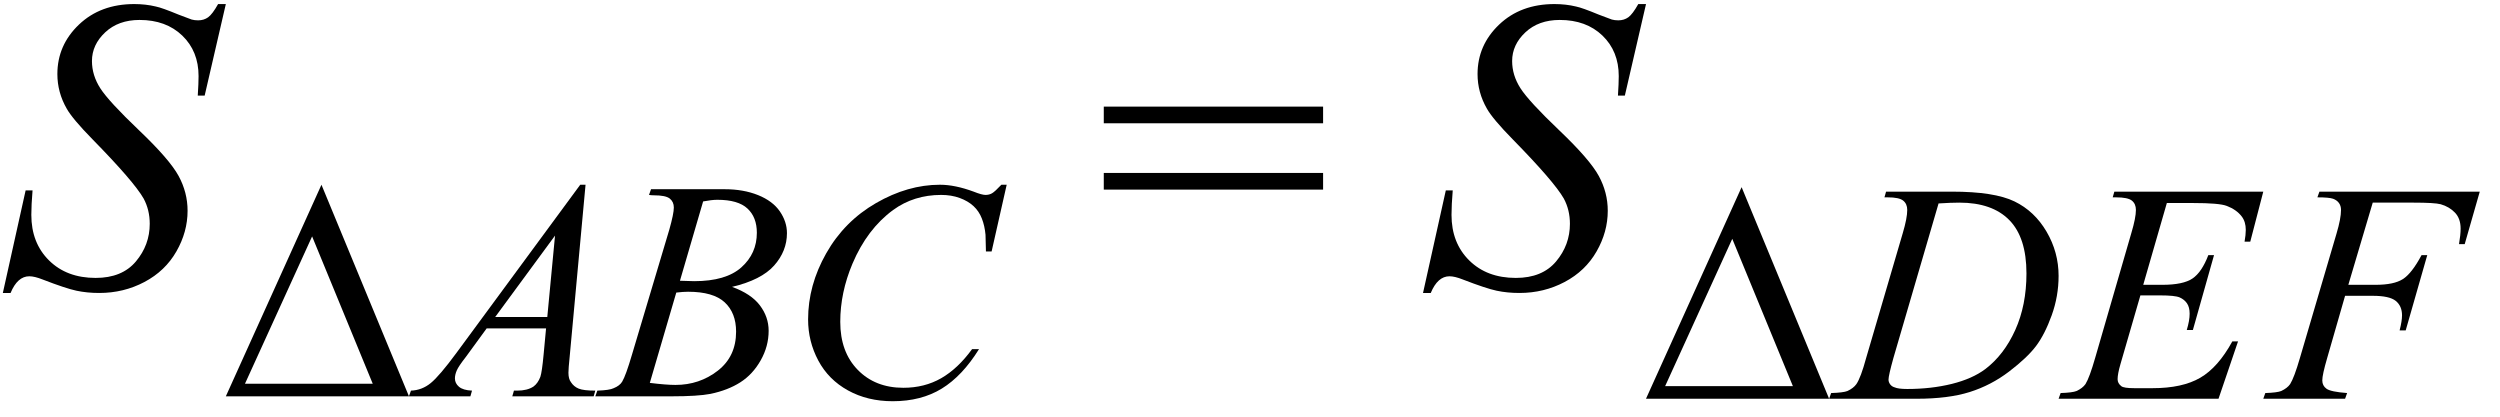
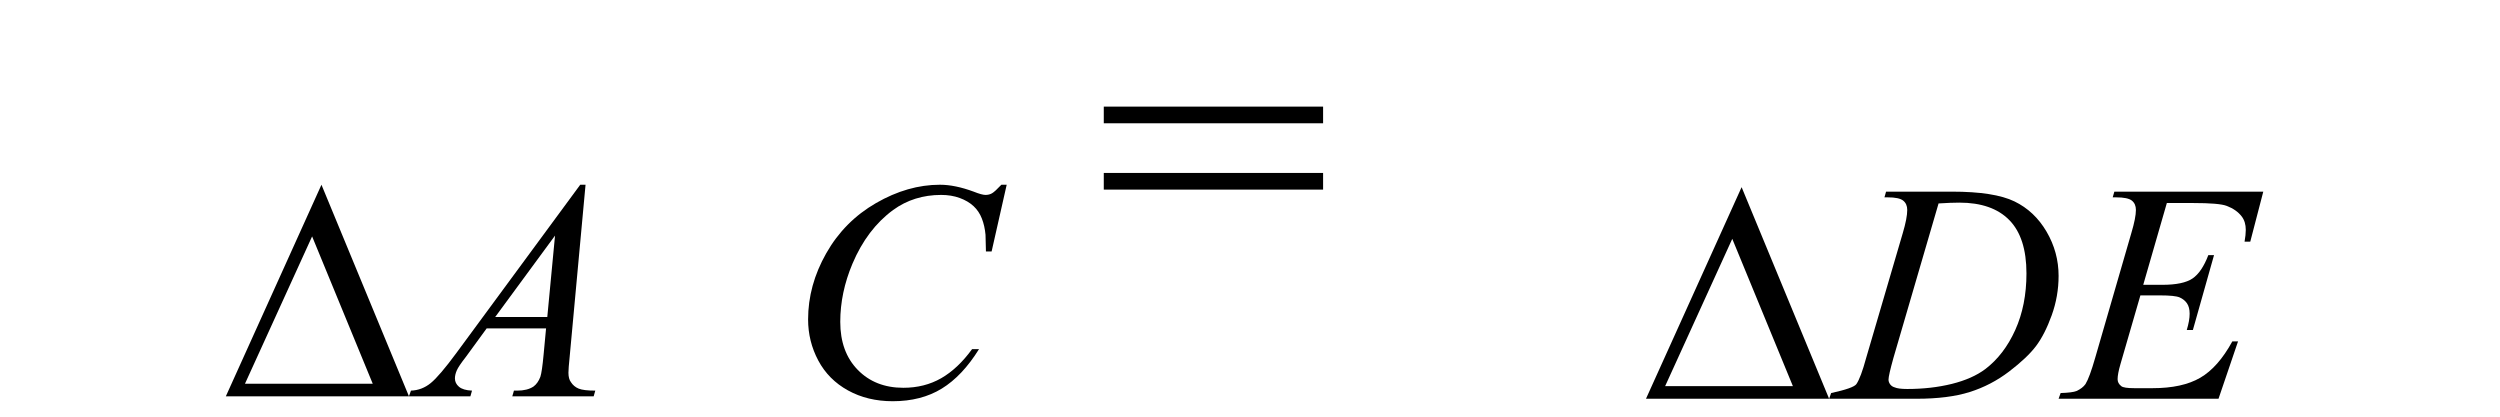
<svg xmlns="http://www.w3.org/2000/svg" stroke-dasharray="none" shape-rendering="auto" font-family="'Dialog'" width="96" text-rendering="auto" fill-opacity="1" contentScriptType="text/ecmascript" color-interpolation="auto" color-rendering="auto" preserveAspectRatio="xMidYMid meet" font-size="12" fill="black" stroke="black" image-rendering="auto" stroke-miterlimit="10" zoomAndPan="magnify" version="1.0" stroke-linecap="square" stroke-linejoin="miter" contentStyleType="text/css" font-style="normal" height="16" stroke-width="1" stroke-dashoffset="0" font-weight="normal" stroke-opacity="1">
  <defs id="genericDefs" />
  <g>
    <g text-rendering="optimizeLegibility" transform="translate(0,11)" color-rendering="optimizeQuality" color-interpolation="linearRGB" image-rendering="optimizeQuality">
-       <path d="M0.109 0.25 L0.984 -3.688 L1.25 -3.688 Q1.203 -3.125 1.203 -2.75 Q1.203 -1.672 1.883 -1 Q2.562 -0.328 3.672 -0.328 Q4.688 -0.328 5.219 -0.961 Q5.75 -1.594 5.75 -2.406 Q5.75 -2.938 5.516 -3.375 Q5.141 -4.031 3.547 -5.656 Q2.781 -6.438 2.562 -6.828 Q2.203 -7.453 2.203 -8.156 Q2.203 -9.266 3.031 -10.055 Q3.859 -10.844 5.156 -10.844 Q5.594 -10.844 5.984 -10.75 Q6.219 -10.703 6.859 -10.438 Q7.312 -10.266 7.359 -10.25 Q7.469 -10.219 7.609 -10.219 Q7.828 -10.219 7.992 -10.336 Q8.156 -10.453 8.375 -10.844 L8.672 -10.844 L7.859 -7.328 L7.594 -7.328 Q7.625 -7.797 7.625 -8.078 Q7.625 -9.031 7 -9.633 Q6.375 -10.234 5.359 -10.234 Q4.547 -10.234 4.039 -9.758 Q3.531 -9.281 3.531 -8.656 Q3.531 -8.109 3.852 -7.609 Q4.172 -7.109 5.344 -5.992 Q6.516 -4.875 6.859 -4.242 Q7.203 -3.609 7.203 -2.906 Q7.203 -2.094 6.773 -1.344 Q6.344 -0.594 5.547 -0.172 Q4.75 0.25 3.812 0.25 Q3.344 0.25 2.938 0.164 Q2.531 0.078 1.641 -0.266 Q1.328 -0.391 1.125 -0.391 Q0.672 -0.391 0.406 0.25 L0.109 0.25 Z" stroke="none" />
-     </g>
+       </g>
    <g text-rendering="optimizeLegibility" transform="translate(8.516,15.219)" color-rendering="optimizeQuality" color-interpolation="linearRGB" image-rendering="optimizeQuality">
      <path d="M7.188 0 L0.156 0 L3.828 -8.125 L7.188 0 ZM5.797 -0.484 L3.469 -6.141 L0.891 -0.484 L5.797 -0.484 Z" stroke="none" />
    </g>
    <g text-rendering="optimizeLegibility" transform="translate(16.297,15.219)" color-rendering="optimizeQuality" color-interpolation="linearRGB" image-rendering="optimizeQuality">
      <path d="M6.188 -8.125 L5.578 -1.516 Q5.531 -1.062 5.531 -0.906 Q5.531 -0.672 5.625 -0.547 Q5.734 -0.375 5.922 -0.297 Q6.109 -0.219 6.562 -0.219 L6.5 0 L3.375 0 L3.438 -0.219 L3.562 -0.219 Q3.953 -0.219 4.188 -0.375 Q4.359 -0.5 4.453 -0.75 Q4.516 -0.938 4.578 -1.609 L4.672 -2.609 L2.391 -2.609 L1.594 -1.516 Q1.312 -1.156 1.242 -0.992 Q1.172 -0.828 1.172 -0.688 Q1.172 -0.5 1.328 -0.367 Q1.484 -0.234 1.828 -0.219 L1.766 0 L-0.594 0 L-0.516 -0.219 Q-0.094 -0.234 0.242 -0.508 Q0.578 -0.781 1.234 -1.672 L5.984 -8.125 L6.188 -8.125 ZM5.016 -6.172 L2.719 -3.047 L4.719 -3.047 L5.016 -6.172 Z" stroke="none" />
    </g>
    <g text-rendering="optimizeLegibility" transform="translate(23.141,15.219)" color-rendering="optimizeQuality" color-interpolation="linearRGB" image-rendering="optimizeQuality">
-       <path d="M1.781 -7.734 L1.859 -7.953 L4.688 -7.953 Q5.406 -7.953 5.969 -7.727 Q6.531 -7.5 6.805 -7.102 Q7.078 -6.703 7.078 -6.266 Q7.078 -5.578 6.586 -5.023 Q6.094 -4.469 4.969 -4.203 Q5.703 -3.938 6.039 -3.492 Q6.375 -3.047 6.375 -2.516 Q6.375 -1.922 6.07 -1.383 Q5.766 -0.844 5.289 -0.539 Q4.812 -0.234 4.141 -0.094 Q3.656 0 2.641 0 L-0.281 0 L-0.203 -0.219 Q0.266 -0.234 0.422 -0.312 Q0.656 -0.406 0.75 -0.562 Q0.891 -0.797 1.125 -1.594 L2.562 -6.406 Q2.734 -7.016 2.734 -7.25 Q2.734 -7.469 2.578 -7.594 Q2.422 -7.719 1.969 -7.719 Q1.859 -7.719 1.781 -7.734 ZM2.969 -4.438 Q3.344 -4.422 3.516 -4.422 Q4.734 -4.422 5.328 -4.953 Q5.922 -5.484 5.922 -6.281 Q5.922 -6.875 5.562 -7.211 Q5.203 -7.547 4.406 -7.547 Q4.188 -7.547 3.859 -7.484 L2.969 -4.438 ZM1.812 -0.516 Q2.438 -0.438 2.797 -0.438 Q3.719 -0.438 4.422 -0.984 Q5.125 -1.531 5.125 -2.484 Q5.125 -3.203 4.688 -3.609 Q4.25 -4.016 3.281 -4.016 Q3.094 -4.016 2.828 -3.984 L1.812 -0.516 Z" stroke="none" />
-     </g>
+       </g>
    <g text-rendering="optimizeLegibility" transform="translate(30.219,15.219)" color-rendering="optimizeQuality" color-interpolation="linearRGB" image-rendering="optimizeQuality">
      <path d="M8.438 -8.125 L7.859 -5.562 L7.641 -5.562 L7.625 -6.203 Q7.594 -6.547 7.484 -6.828 Q7.375 -7.109 7.164 -7.305 Q6.953 -7.5 6.633 -7.617 Q6.312 -7.734 5.922 -7.734 Q4.875 -7.734 4.078 -7.156 Q3.078 -6.422 2.516 -5.094 Q2.047 -3.984 2.047 -2.859 Q2.047 -1.703 2.719 -1.016 Q3.391 -0.328 4.469 -0.328 Q5.281 -0.328 5.922 -0.695 Q6.562 -1.062 7.109 -1.812 L7.375 -1.812 Q6.734 -0.781 5.945 -0.297 Q5.156 0.188 4.062 0.188 Q3.094 0.188 2.344 -0.227 Q1.594 -0.641 1.203 -1.375 Q0.812 -2.109 0.812 -2.953 Q0.812 -4.266 1.508 -5.492 Q2.203 -6.719 3.422 -7.422 Q4.641 -8.125 5.875 -8.125 Q6.453 -8.125 7.172 -7.859 Q7.484 -7.734 7.625 -7.734 Q7.766 -7.734 7.875 -7.797 Q7.984 -7.859 8.234 -8.125 L8.438 -8.125 Z" stroke="none" />
    </g>
    <g text-rendering="optimizeLegibility" transform="translate(42.088,11)" color-rendering="optimizeQuality" color-interpolation="linearRGB" image-rendering="optimizeQuality">
      <path d="M0.297 -6.906 L8.719 -6.906 L8.719 -6.266 L0.297 -6.266 L0.297 -6.906 ZM0.297 -4.359 L8.719 -4.359 L8.719 -3.719 L0.297 -3.719 L0.297 -4.359 Z" stroke="none" />
    </g>
    <g text-rendering="optimizeLegibility" transform="translate(54.535,11)" color-rendering="optimizeQuality" color-interpolation="linearRGB" image-rendering="optimizeQuality">
-       <path d="M0.109 0.25 L0.984 -3.688 L1.25 -3.688 Q1.203 -3.125 1.203 -2.75 Q1.203 -1.672 1.883 -1 Q2.562 -0.328 3.672 -0.328 Q4.688 -0.328 5.219 -0.961 Q5.75 -1.594 5.75 -2.406 Q5.75 -2.938 5.516 -3.375 Q5.141 -4.031 3.547 -5.656 Q2.781 -6.438 2.562 -6.828 Q2.203 -7.453 2.203 -8.156 Q2.203 -9.266 3.031 -10.055 Q3.859 -10.844 5.156 -10.844 Q5.594 -10.844 5.984 -10.75 Q6.219 -10.703 6.859 -10.438 Q7.312 -10.266 7.359 -10.25 Q7.469 -10.219 7.609 -10.219 Q7.828 -10.219 7.992 -10.336 Q8.156 -10.453 8.375 -10.844 L8.672 -10.844 L7.859 -7.328 L7.594 -7.328 Q7.625 -7.797 7.625 -8.078 Q7.625 -9.031 7 -9.633 Q6.375 -10.234 5.359 -10.234 Q4.547 -10.234 4.039 -9.758 Q3.531 -9.281 3.531 -8.656 Q3.531 -8.109 3.852 -7.609 Q4.172 -7.109 5.344 -5.992 Q6.516 -4.875 6.859 -4.242 Q7.203 -3.609 7.203 -2.906 Q7.203 -2.094 6.773 -1.344 Q6.344 -0.594 5.547 -0.172 Q4.75 0.25 3.812 0.25 Q3.344 0.25 2.938 0.164 Q2.531 0.078 1.641 -0.266 Q1.328 -0.391 1.125 -0.391 Q0.672 -0.391 0.406 0.25 L0.109 0.25 Z" stroke="none" />
-     </g>
+       </g>
    <g text-rendering="optimizeLegibility" transform="translate(63.05,15.312)" color-rendering="optimizeQuality" color-interpolation="linearRGB" image-rendering="optimizeQuality">
      <path d="M7.188 0 L0.156 0 L3.828 -8.125 L7.188 0 ZM5.797 -0.484 L3.469 -6.141 L0.891 -0.484 L5.797 -0.484 Z" stroke="none" />
    </g>
    <g text-rendering="optimizeLegibility" transform="translate(70.597,15.312)" color-rendering="optimizeQuality" color-interpolation="linearRGB" image-rendering="optimizeQuality">
-       <path d="M1.766 -7.734 L1.828 -7.953 L4.359 -7.953 Q5.984 -7.953 6.758 -7.578 Q7.531 -7.203 7.992 -6.414 Q8.453 -5.625 8.453 -4.719 Q8.453 -3.938 8.188 -3.203 Q7.922 -2.469 7.586 -2.023 Q7.25 -1.578 6.555 -1.047 Q5.859 -0.516 5.039 -0.258 Q4.219 0 3 0 L-0.359 0 L-0.281 -0.219 Q0.188 -0.234 0.344 -0.297 Q0.578 -0.406 0.688 -0.562 Q0.859 -0.812 1.062 -1.562 L2.469 -6.359 Q2.641 -6.938 2.641 -7.25 Q2.641 -7.484 2.484 -7.609 Q2.328 -7.734 1.891 -7.734 L1.766 -7.734 ZM3.844 -7.5 L2.109 -1.562 Q1.922 -0.891 1.922 -0.734 Q1.922 -0.641 1.984 -0.555 Q2.047 -0.469 2.156 -0.438 Q2.297 -0.375 2.641 -0.375 Q3.562 -0.375 4.352 -0.57 Q5.141 -0.766 5.641 -1.141 Q6.359 -1.688 6.789 -2.641 Q7.219 -3.594 7.219 -4.812 Q7.219 -6.188 6.562 -6.859 Q5.906 -7.531 4.641 -7.531 Q4.328 -7.531 3.844 -7.5 Z" stroke="none" />
+       <path d="M1.766 -7.734 L1.828 -7.953 L4.359 -7.953 Q5.984 -7.953 6.758 -7.578 Q7.531 -7.203 7.992 -6.414 Q8.453 -5.625 8.453 -4.719 Q8.453 -3.938 8.188 -3.203 Q7.922 -2.469 7.586 -2.023 Q7.25 -1.578 6.555 -1.047 Q5.859 -0.516 5.039 -0.258 Q4.219 0 3 0 L-0.359 0 L-0.281 -0.219 Q0.578 -0.406 0.688 -0.562 Q0.859 -0.812 1.062 -1.562 L2.469 -6.359 Q2.641 -6.938 2.641 -7.25 Q2.641 -7.484 2.484 -7.609 Q2.328 -7.734 1.891 -7.734 L1.766 -7.734 ZM3.844 -7.5 L2.109 -1.562 Q1.922 -0.891 1.922 -0.734 Q1.922 -0.641 1.984 -0.555 Q2.047 -0.469 2.156 -0.438 Q2.297 -0.375 2.641 -0.375 Q3.562 -0.375 4.352 -0.57 Q5.141 -0.766 5.641 -1.141 Q6.359 -1.688 6.789 -2.641 Q7.219 -3.594 7.219 -4.812 Q7.219 -6.188 6.562 -6.859 Q5.906 -7.531 4.641 -7.531 Q4.328 -7.531 3.844 -7.5 Z" stroke="none" />
    </g>
    <g text-rendering="optimizeLegibility" transform="translate(79.316,15.312)" color-rendering="optimizeQuality" color-interpolation="linearRGB" image-rendering="optimizeQuality">
      <path d="M3.891 -7.516 L2.984 -4.375 L3.719 -4.375 Q4.516 -4.375 4.875 -4.617 Q5.234 -4.859 5.484 -5.516 L5.703 -5.516 L4.891 -2.641 L4.656 -2.641 Q4.766 -3 4.766 -3.266 Q4.766 -3.516 4.664 -3.664 Q4.562 -3.812 4.383 -3.891 Q4.203 -3.969 3.625 -3.969 L2.875 -3.969 L2.109 -1.328 Q2 -0.953 2 -0.75 Q2 -0.594 2.141 -0.484 Q2.234 -0.406 2.641 -0.406 L3.344 -0.406 Q4.484 -0.406 5.172 -0.805 Q5.859 -1.203 6.406 -2.203 L6.625 -2.203 L5.875 0 L-0.266 0 L-0.188 -0.219 Q0.266 -0.234 0.422 -0.297 Q0.656 -0.406 0.766 -0.562 Q0.922 -0.812 1.141 -1.578 L2.531 -6.375 Q2.703 -6.953 2.703 -7.25 Q2.703 -7.484 2.547 -7.609 Q2.391 -7.734 1.938 -7.734 L1.812 -7.734 L1.875 -7.953 L7.594 -7.953 L7.094 -6.031 L6.875 -6.031 Q6.922 -6.297 6.922 -6.484 Q6.922 -6.797 6.766 -7 Q6.562 -7.266 6.188 -7.406 Q5.906 -7.516 4.891 -7.516 L3.891 -7.516 Z" stroke="none" />
    </g>
    <g text-rendering="optimizeLegibility" transform="translate(87.207,15.312)" color-rendering="optimizeQuality" color-interpolation="linearRGB" image-rendering="optimizeQuality">
-       <path d="M3.906 -7.531 L2.969 -4.375 L4.016 -4.375 Q4.719 -4.375 5.062 -4.594 Q5.406 -4.812 5.781 -5.516 L6 -5.516 L5.172 -2.625 L4.938 -2.625 Q5.031 -2.984 5.031 -3.203 Q5.031 -3.562 4.789 -3.758 Q4.547 -3.953 3.906 -3.953 L2.844 -3.953 L2.156 -1.562 Q1.969 -0.922 1.969 -0.703 Q1.969 -0.5 2.133 -0.383 Q2.297 -0.266 2.922 -0.219 L2.844 0 L-0.297 0 L-0.219 -0.219 Q0.234 -0.234 0.391 -0.297 Q0.625 -0.406 0.734 -0.562 Q0.891 -0.812 1.109 -1.562 L2.516 -6.344 Q2.688 -6.922 2.688 -7.25 Q2.688 -7.406 2.609 -7.516 Q2.531 -7.625 2.383 -7.68 Q2.234 -7.734 1.781 -7.734 L1.859 -7.953 L8.016 -7.953 L7.438 -5.938 L7.219 -5.938 Q7.281 -6.297 7.281 -6.531 Q7.281 -6.922 7.062 -7.148 Q6.844 -7.375 6.516 -7.469 Q6.281 -7.531 5.469 -7.531 L3.906 -7.531 Z" stroke="none" />
-     </g>
+       </g>
  </g>
</svg>